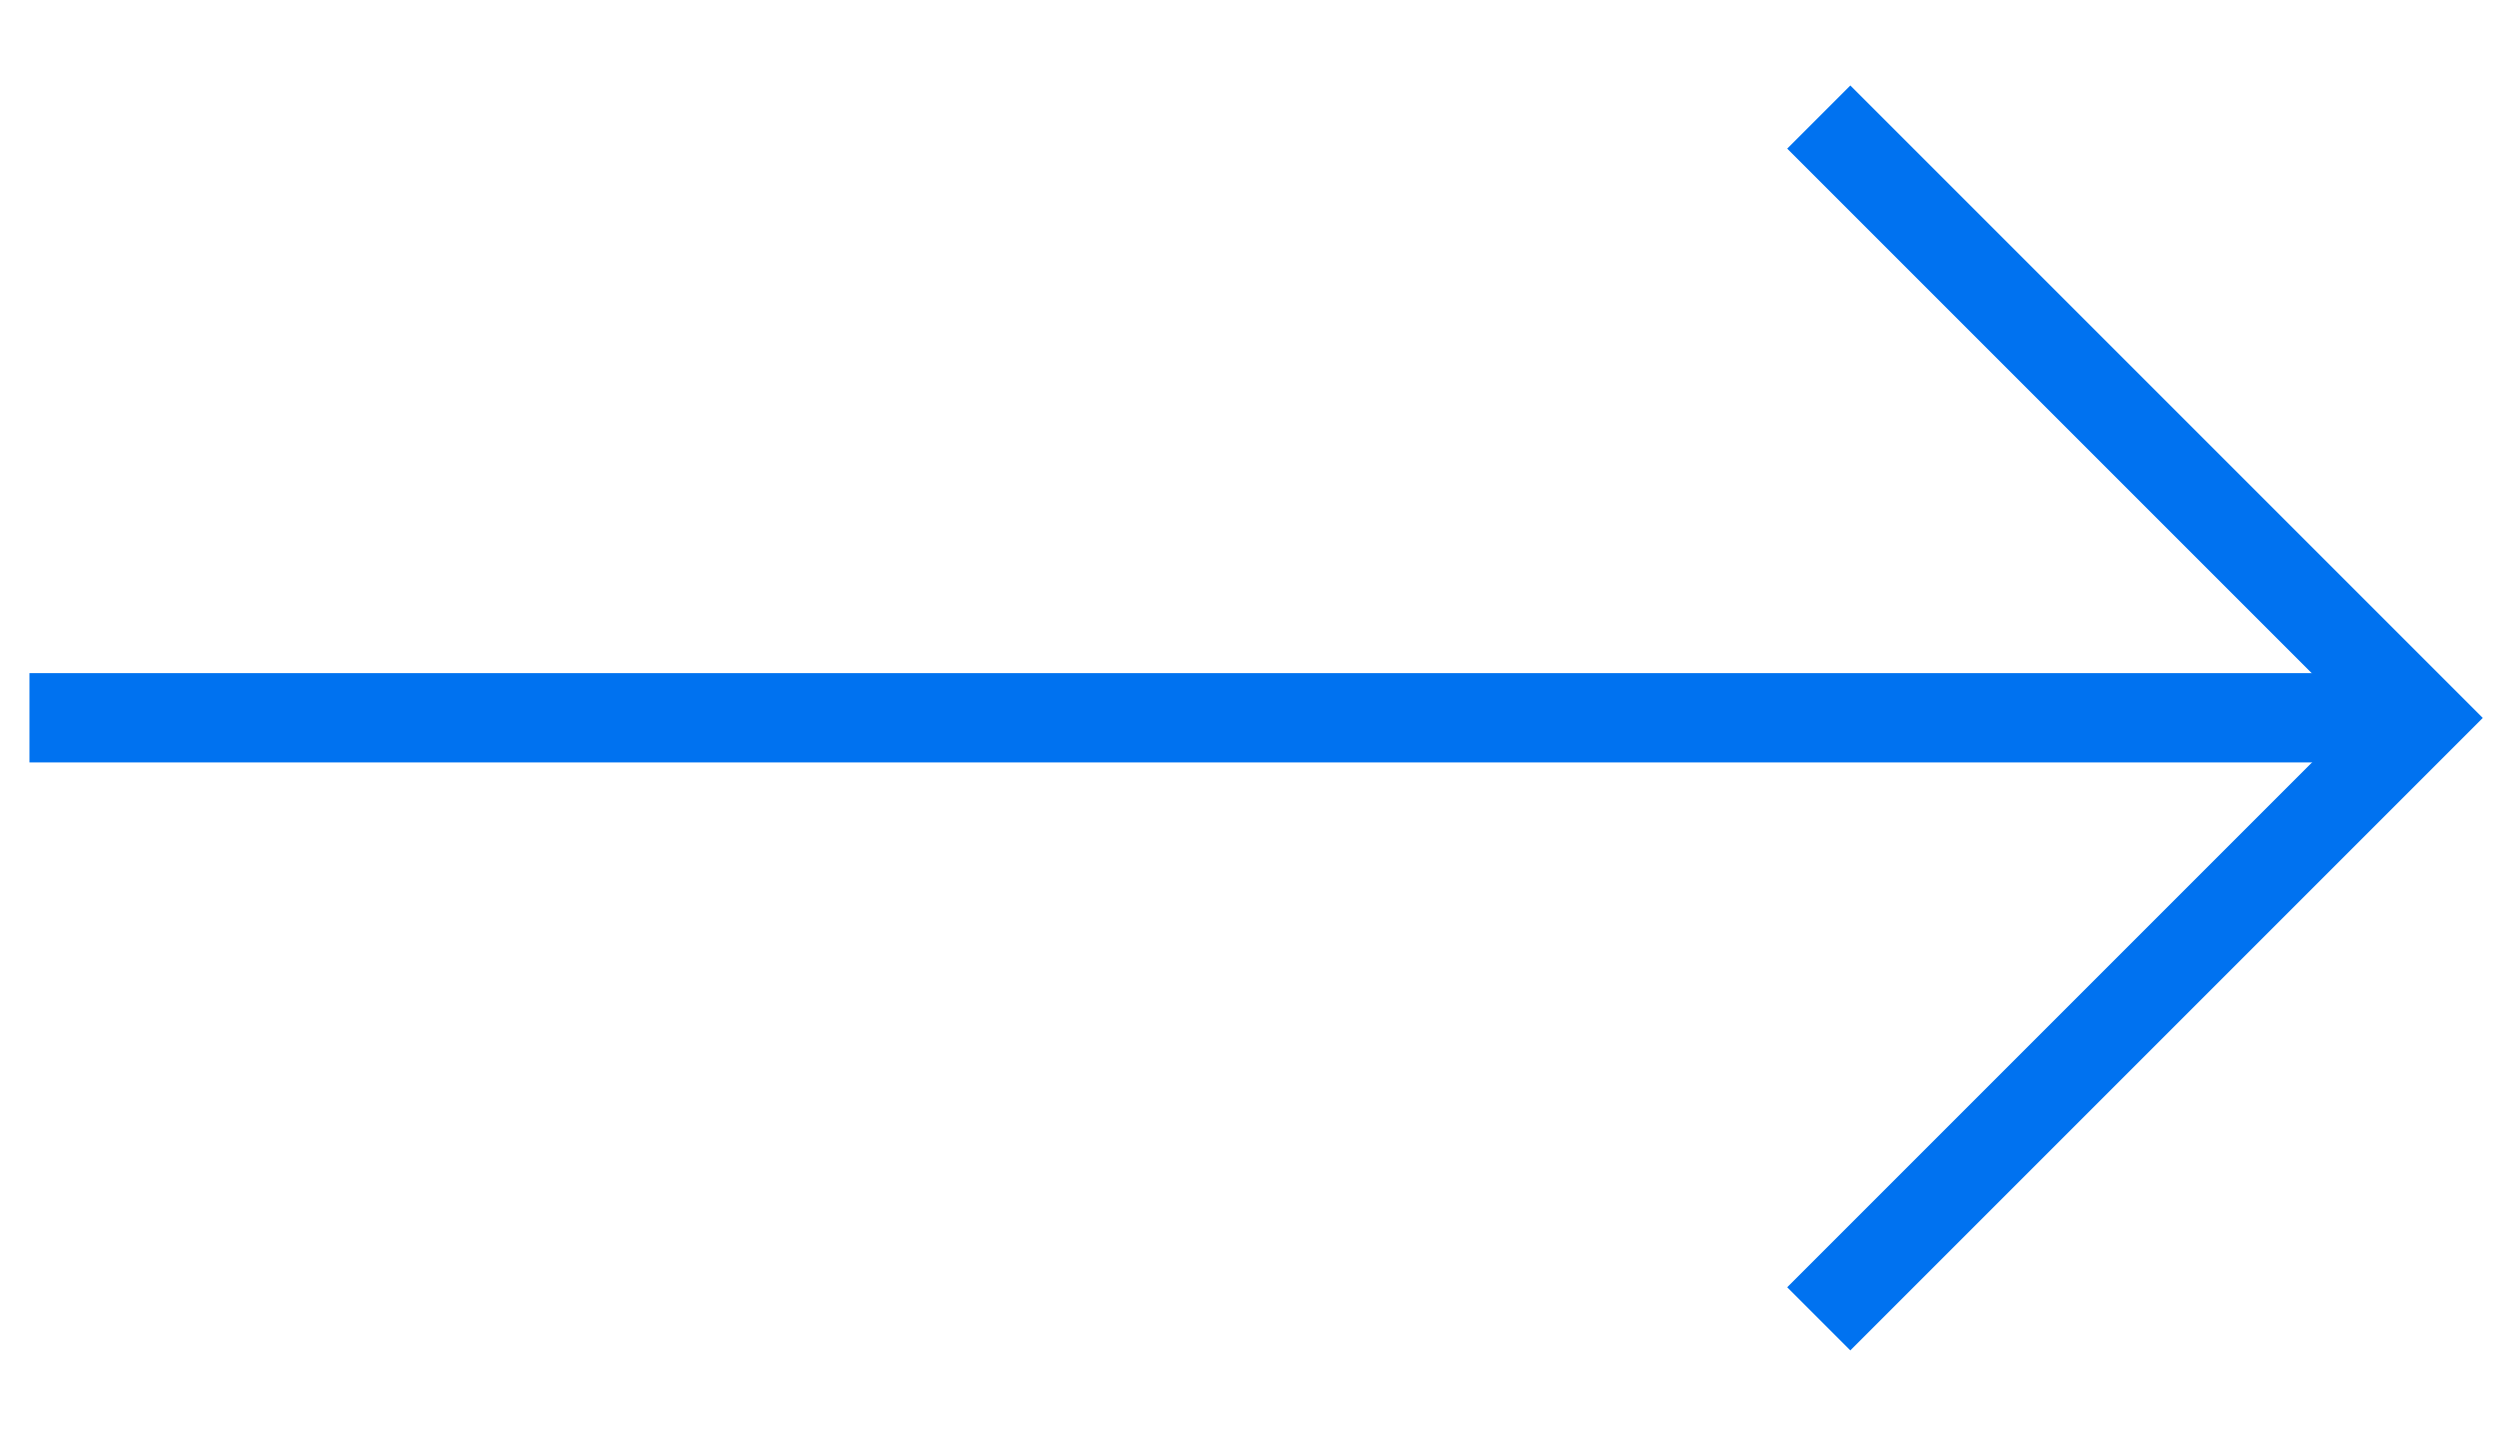
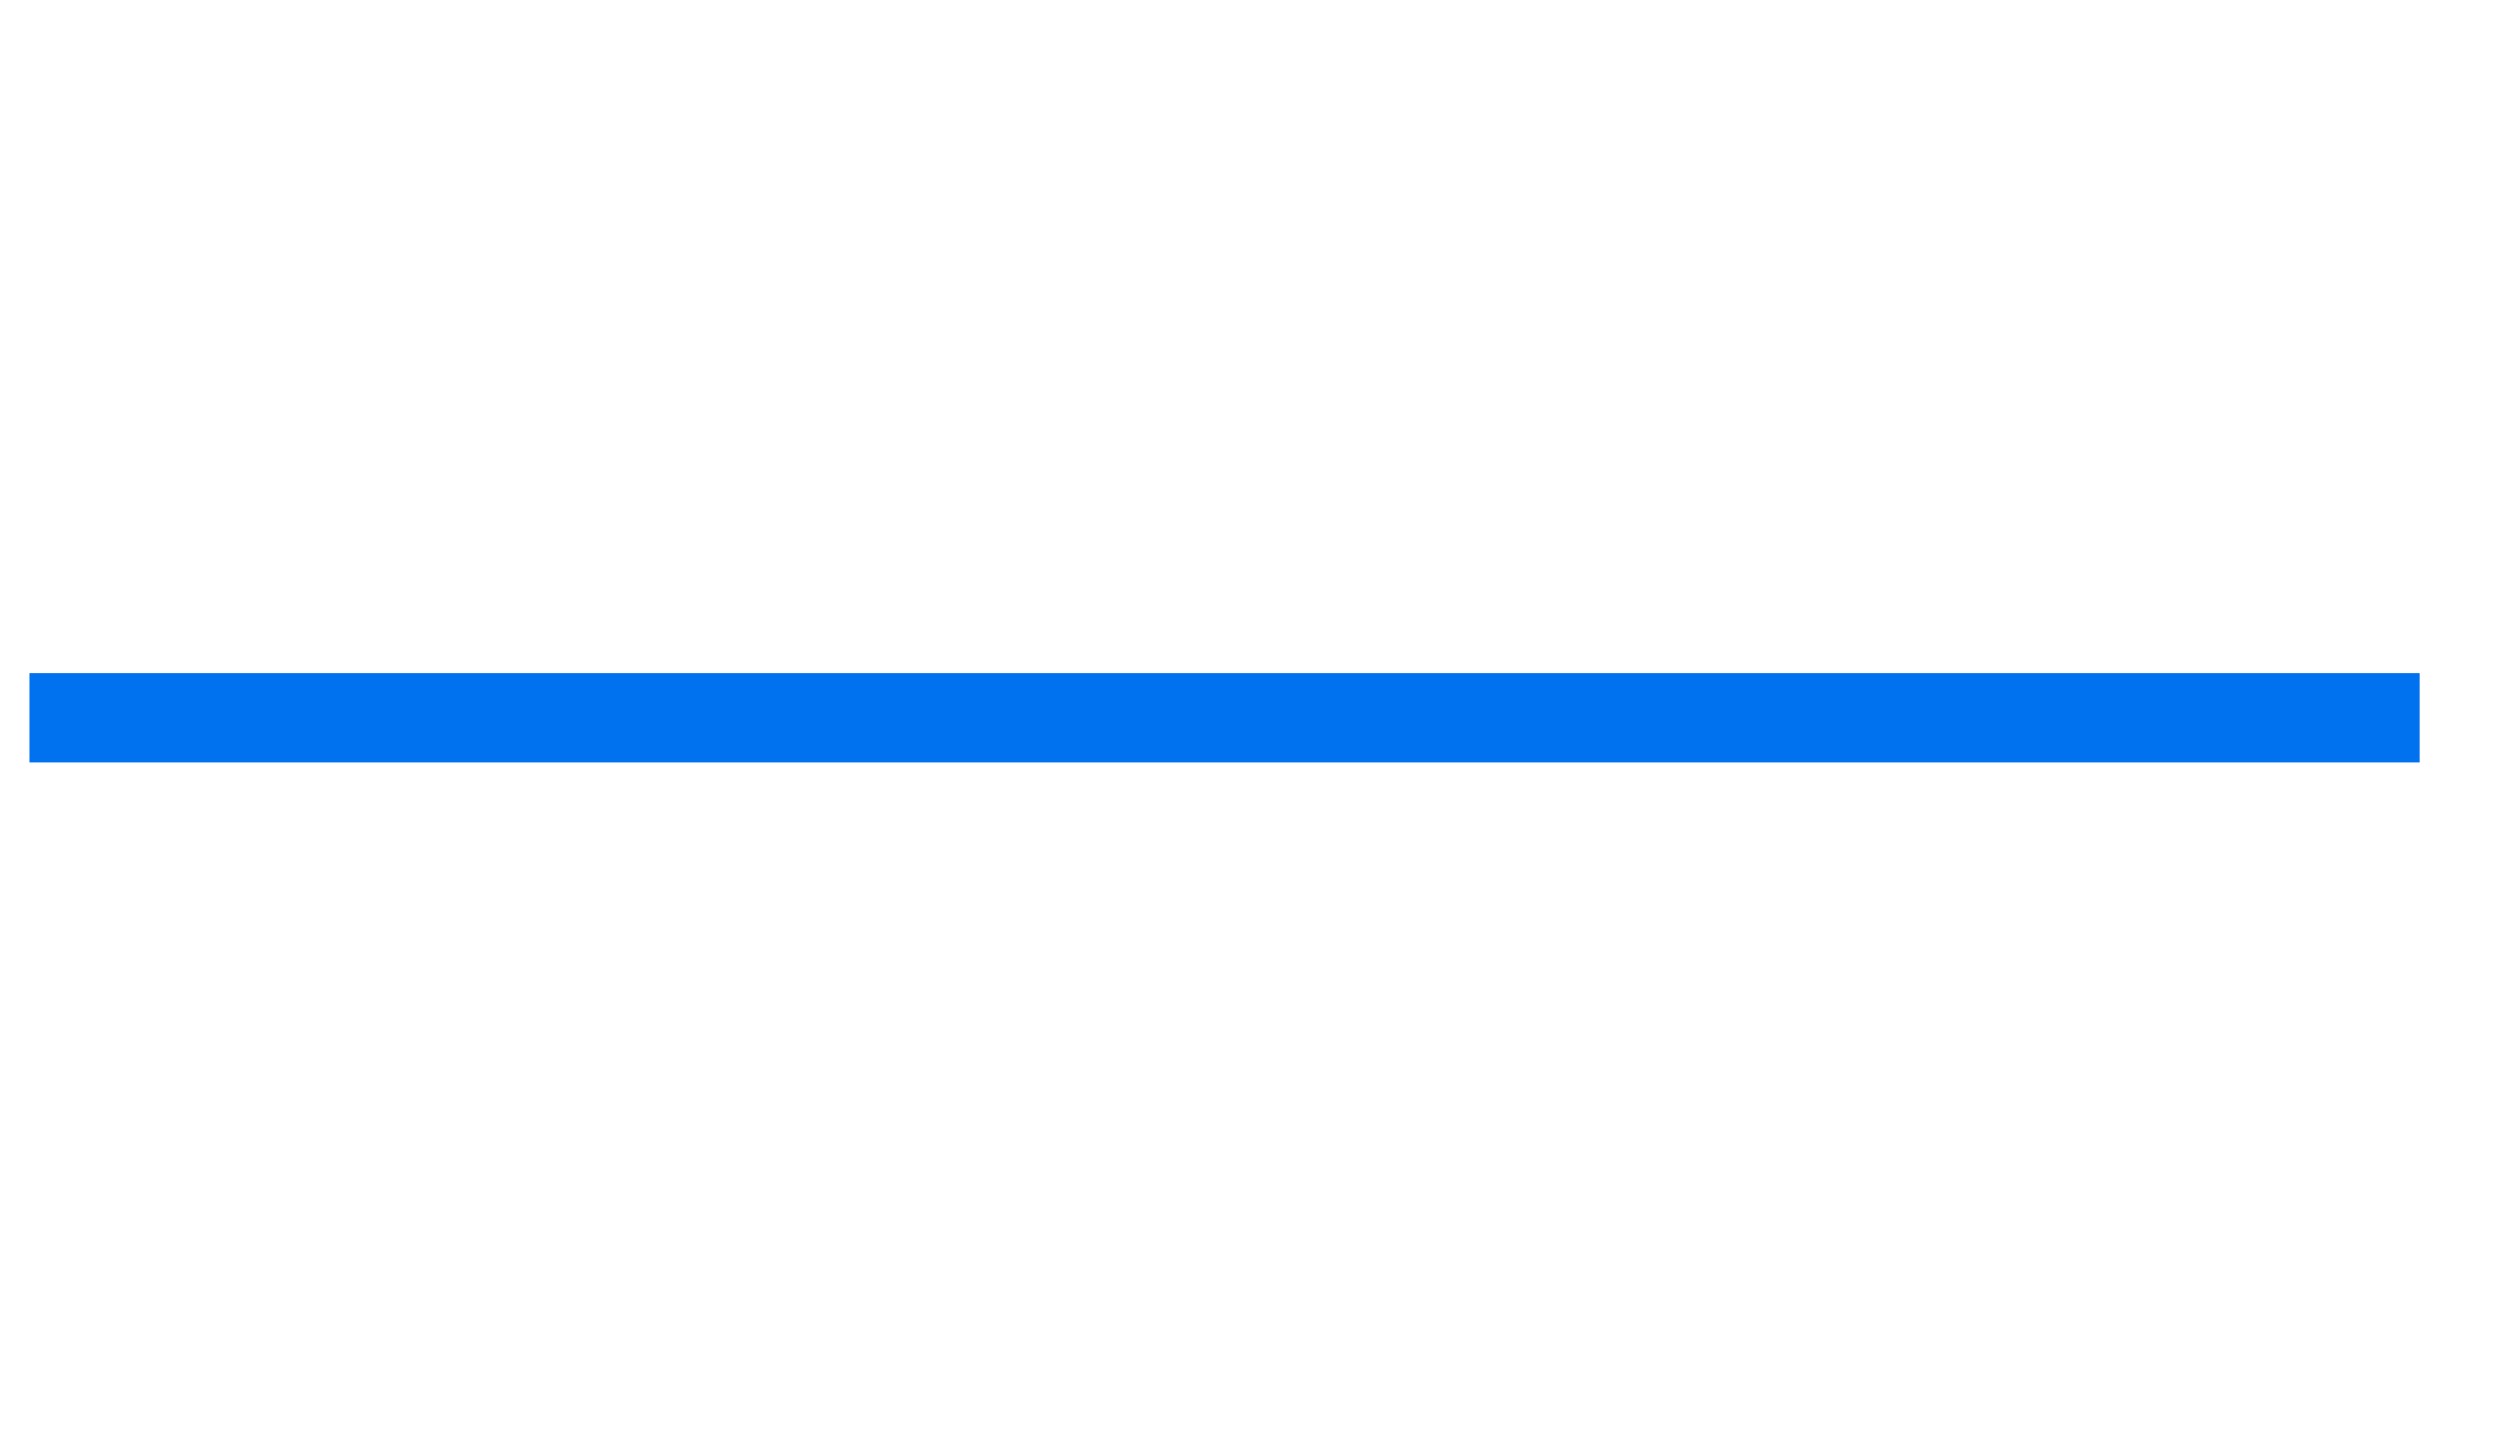
<svg xmlns="http://www.w3.org/2000/svg" width="28" height="16" viewBox="0 0 28 16" fill="none">
  <path d="M0.33 8.039H27.1" stroke="#0072F0" stroke-miterlimit="10" />
-   <path d="M20.37 1.311L27.1 8.041L20.37 14.771" stroke="#0072F0" stroke-miterlimit="10" />
</svg>